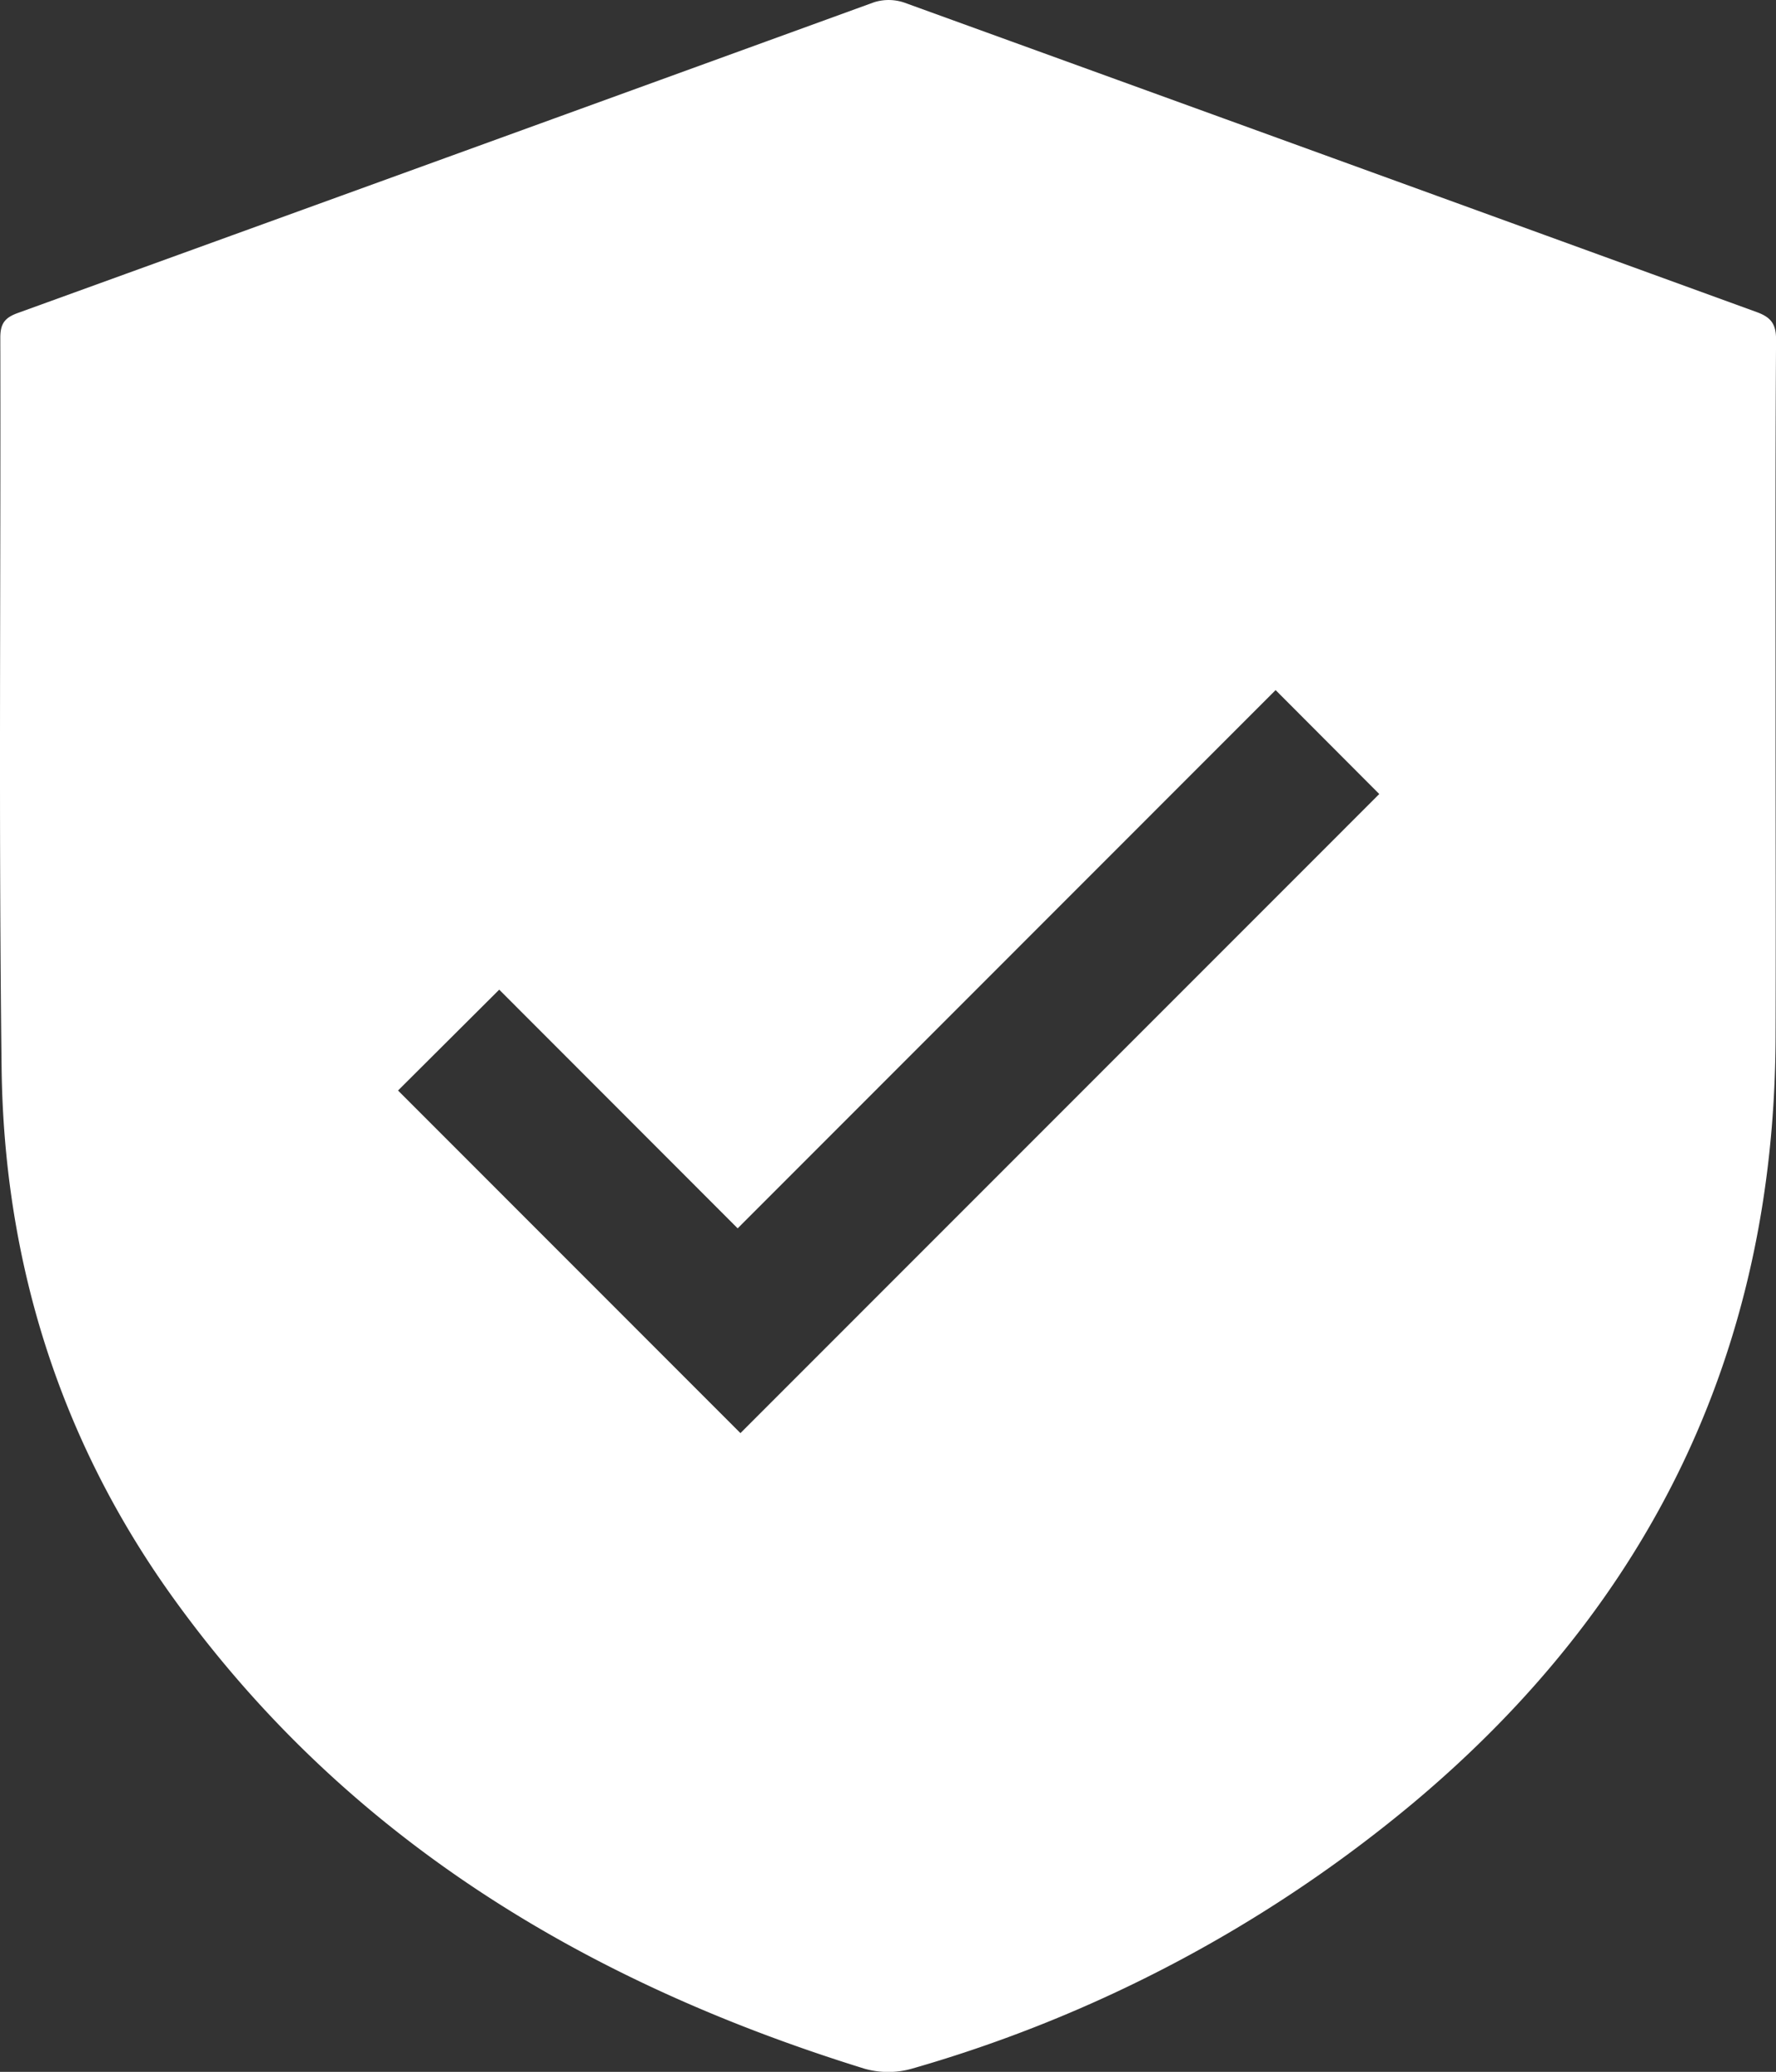
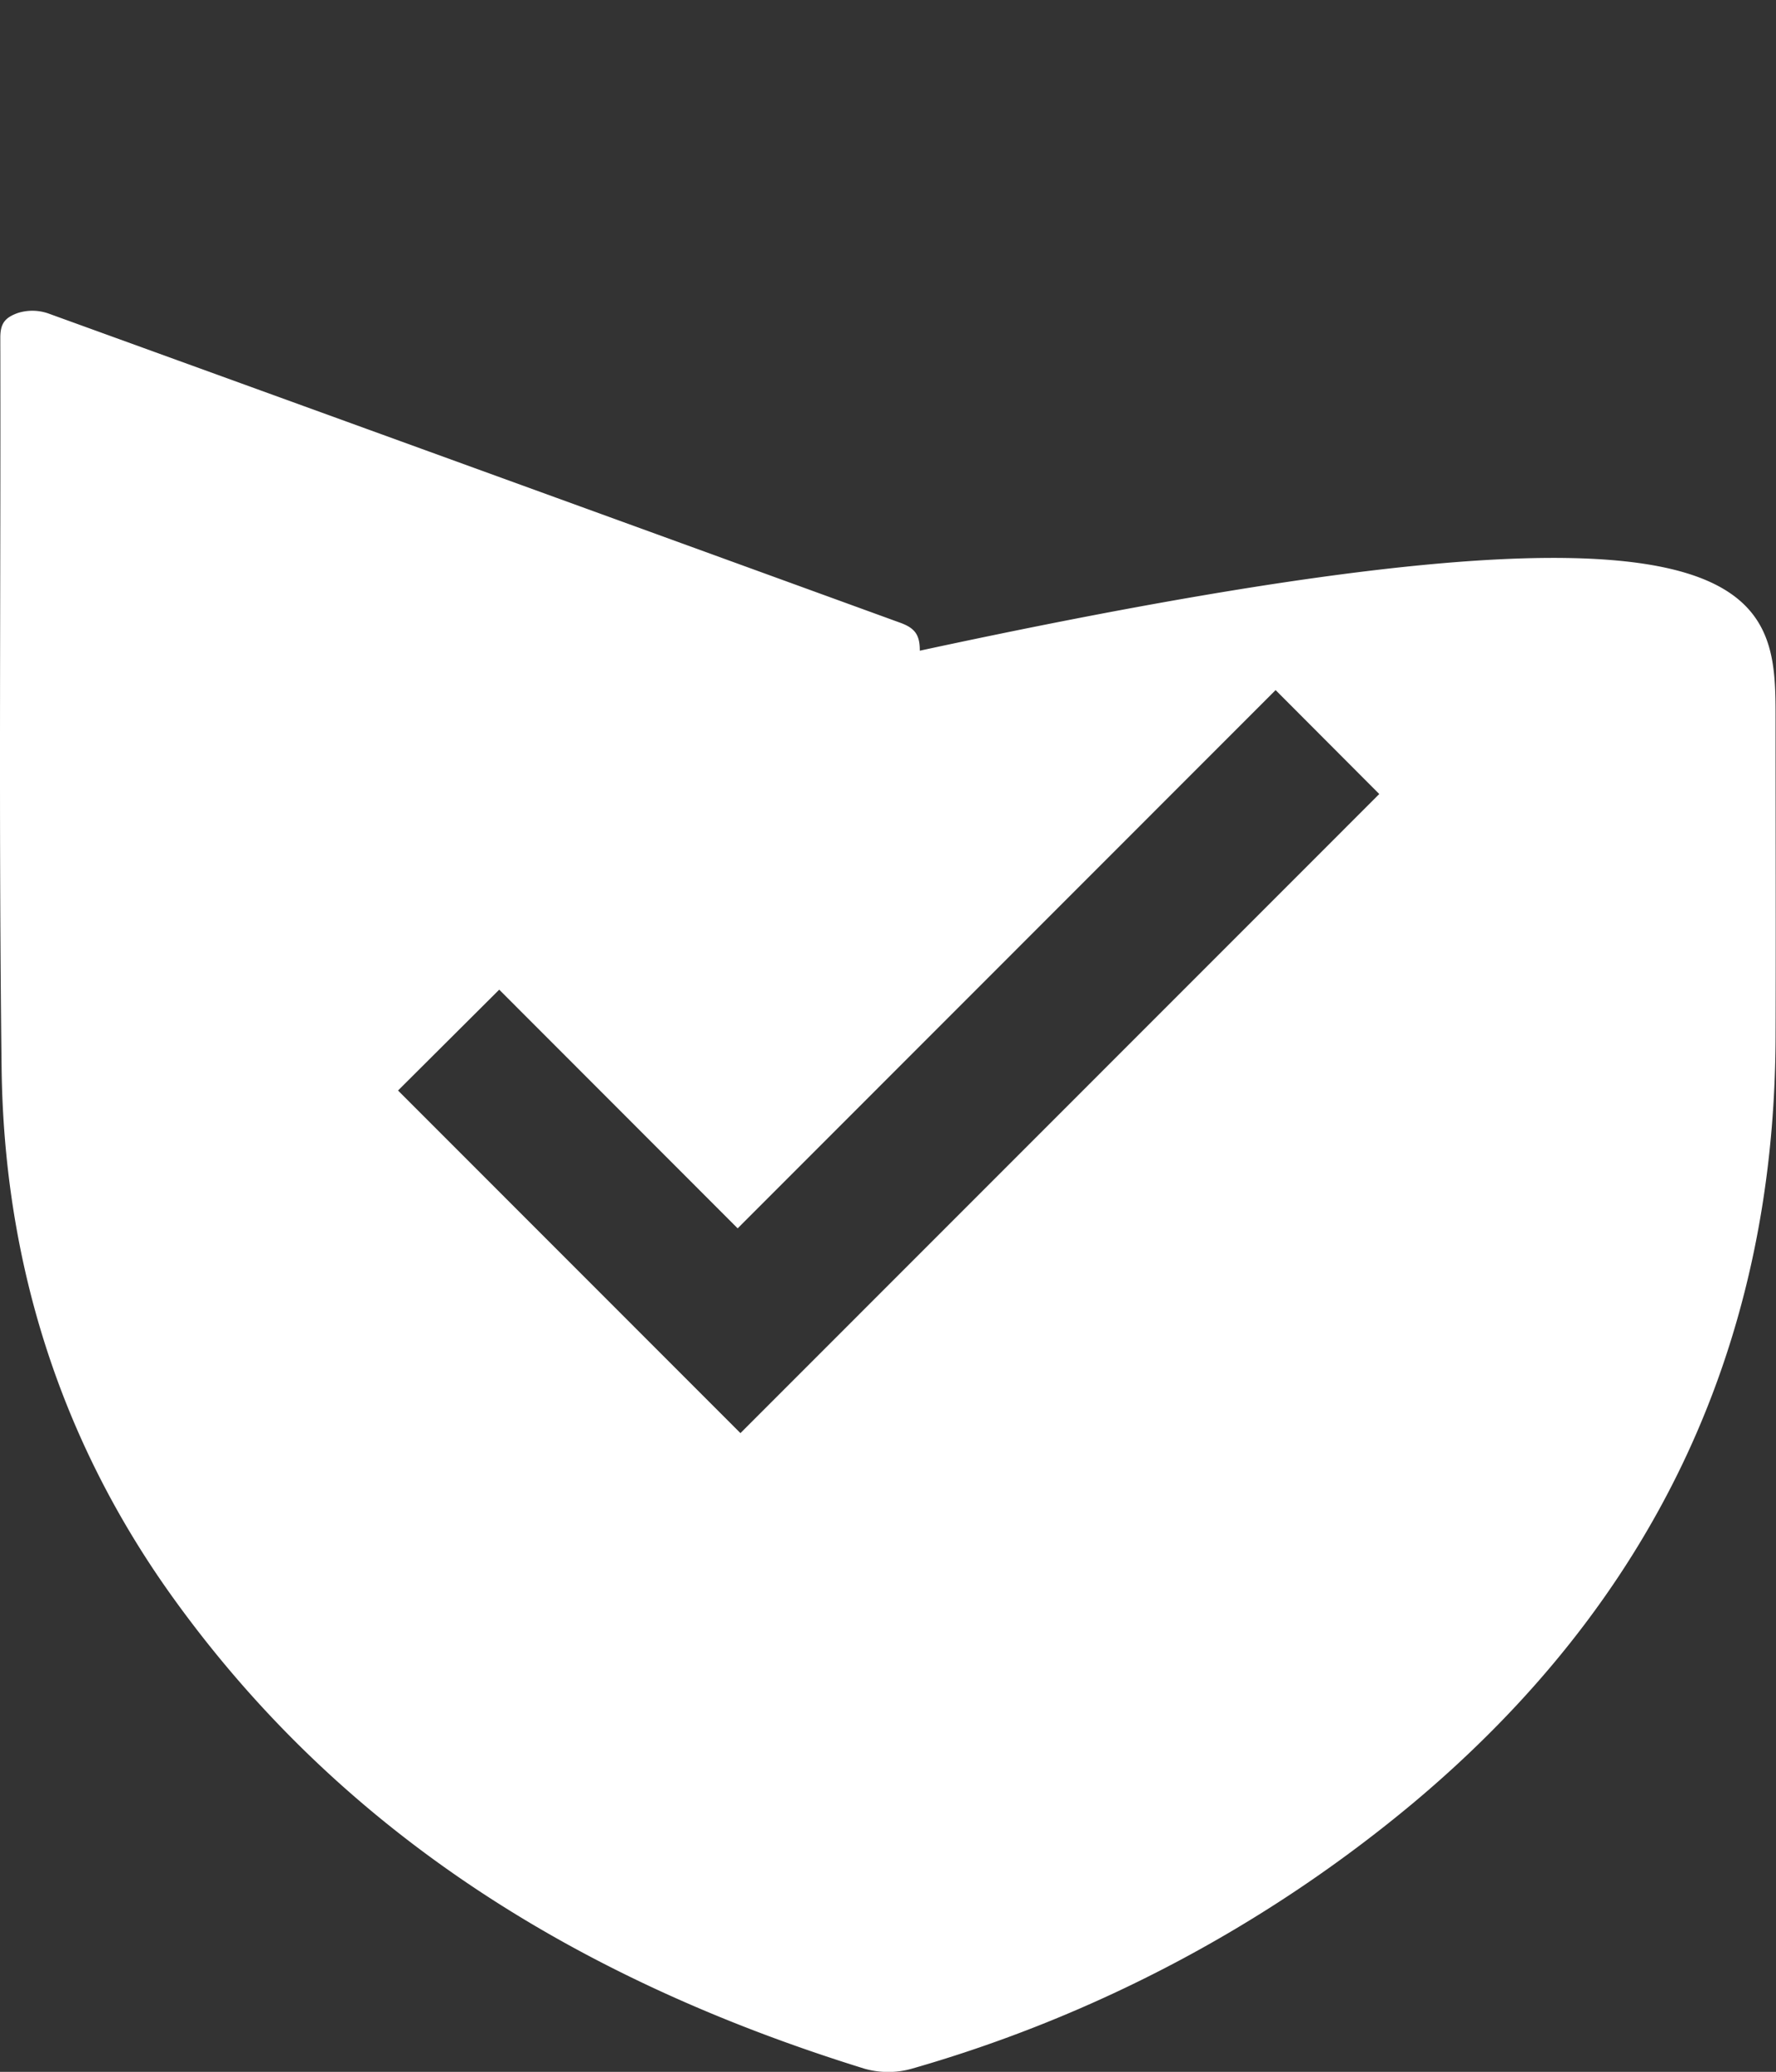
<svg xmlns="http://www.w3.org/2000/svg" viewBox="0 0 287.66 335.5">
  <rect x="0" y="0" width="287.66" height="335.5" fill="#333333" stroke="none" />
  <defs>
    <style>.cls-1{fill:#fff;}</style>
  </defs>
  <g id="Слой_2" data-name="Слой 2">
    <g id="Слой_1-2" data-name="Слой 1">
-       <path class="cls-1" d="M287.59,116.43c0,17.22.06,34.43,0,51.65-.19,50.42-20.15,91.56-58.6,123.81A222.2,222.2,0,0,1,147.66,335a14.05,14.05,0,0,1-7.61,0c-45.2-14-84.16-37.4-112.19-76.51C9.6,233,.65,204.15.26,173-.23,133.54.14,94.11.05,54.69c0-2.25.69-3.23,2.82-4Q72.23,25.57,141.56.37a7.85,7.85,0,0,1,4.93.06q69,25,138,50.09c2.35.85,3.2,1.93,3.18,4.53C287.54,75.51,287.59,96,287.59,116.43ZM119.93,232.07,223.4,128.58l-16.79-16.83-87.13,87.16L80.86,160.26,64.47,176.59Z" />
+       <path class="cls-1" d="M287.59,116.43c0,17.22.06,34.43,0,51.65-.19,50.42-20.15,91.56-58.6,123.81A222.2,222.2,0,0,1,147.66,335a14.05,14.05,0,0,1-7.61,0c-45.2-14-84.16-37.4-112.19-76.51C9.6,233,.65,204.15.26,173-.23,133.54.14,94.11.05,54.69c0-2.25.69-3.23,2.82-4a7.85,7.85,0,0,1,4.93.06q69,25,138,50.09c2.35.85,3.2,1.93,3.18,4.53C287.54,75.51,287.59,96,287.59,116.43ZM119.93,232.07,223.4,128.58l-16.79-16.83-87.13,87.16L80.86,160.26,64.47,176.59Z" />
    </g>
  </g>
</svg>